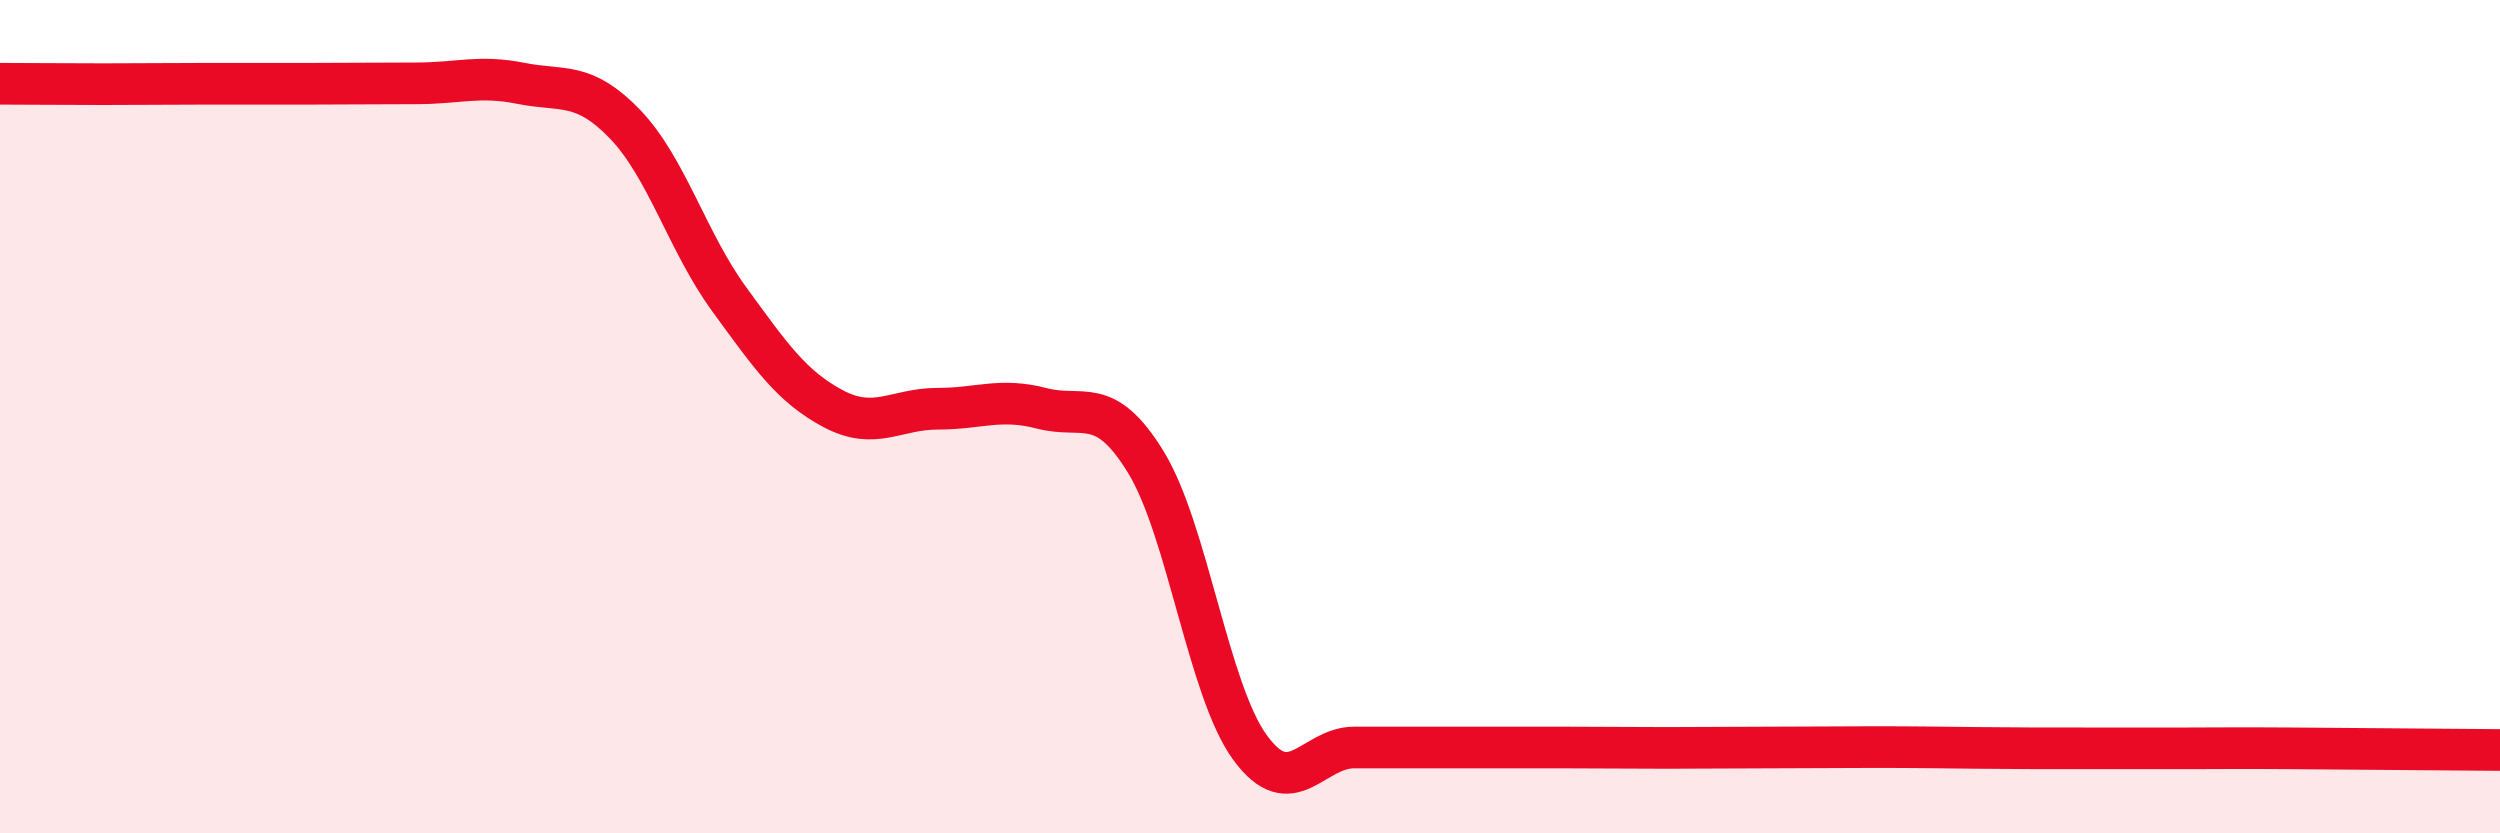
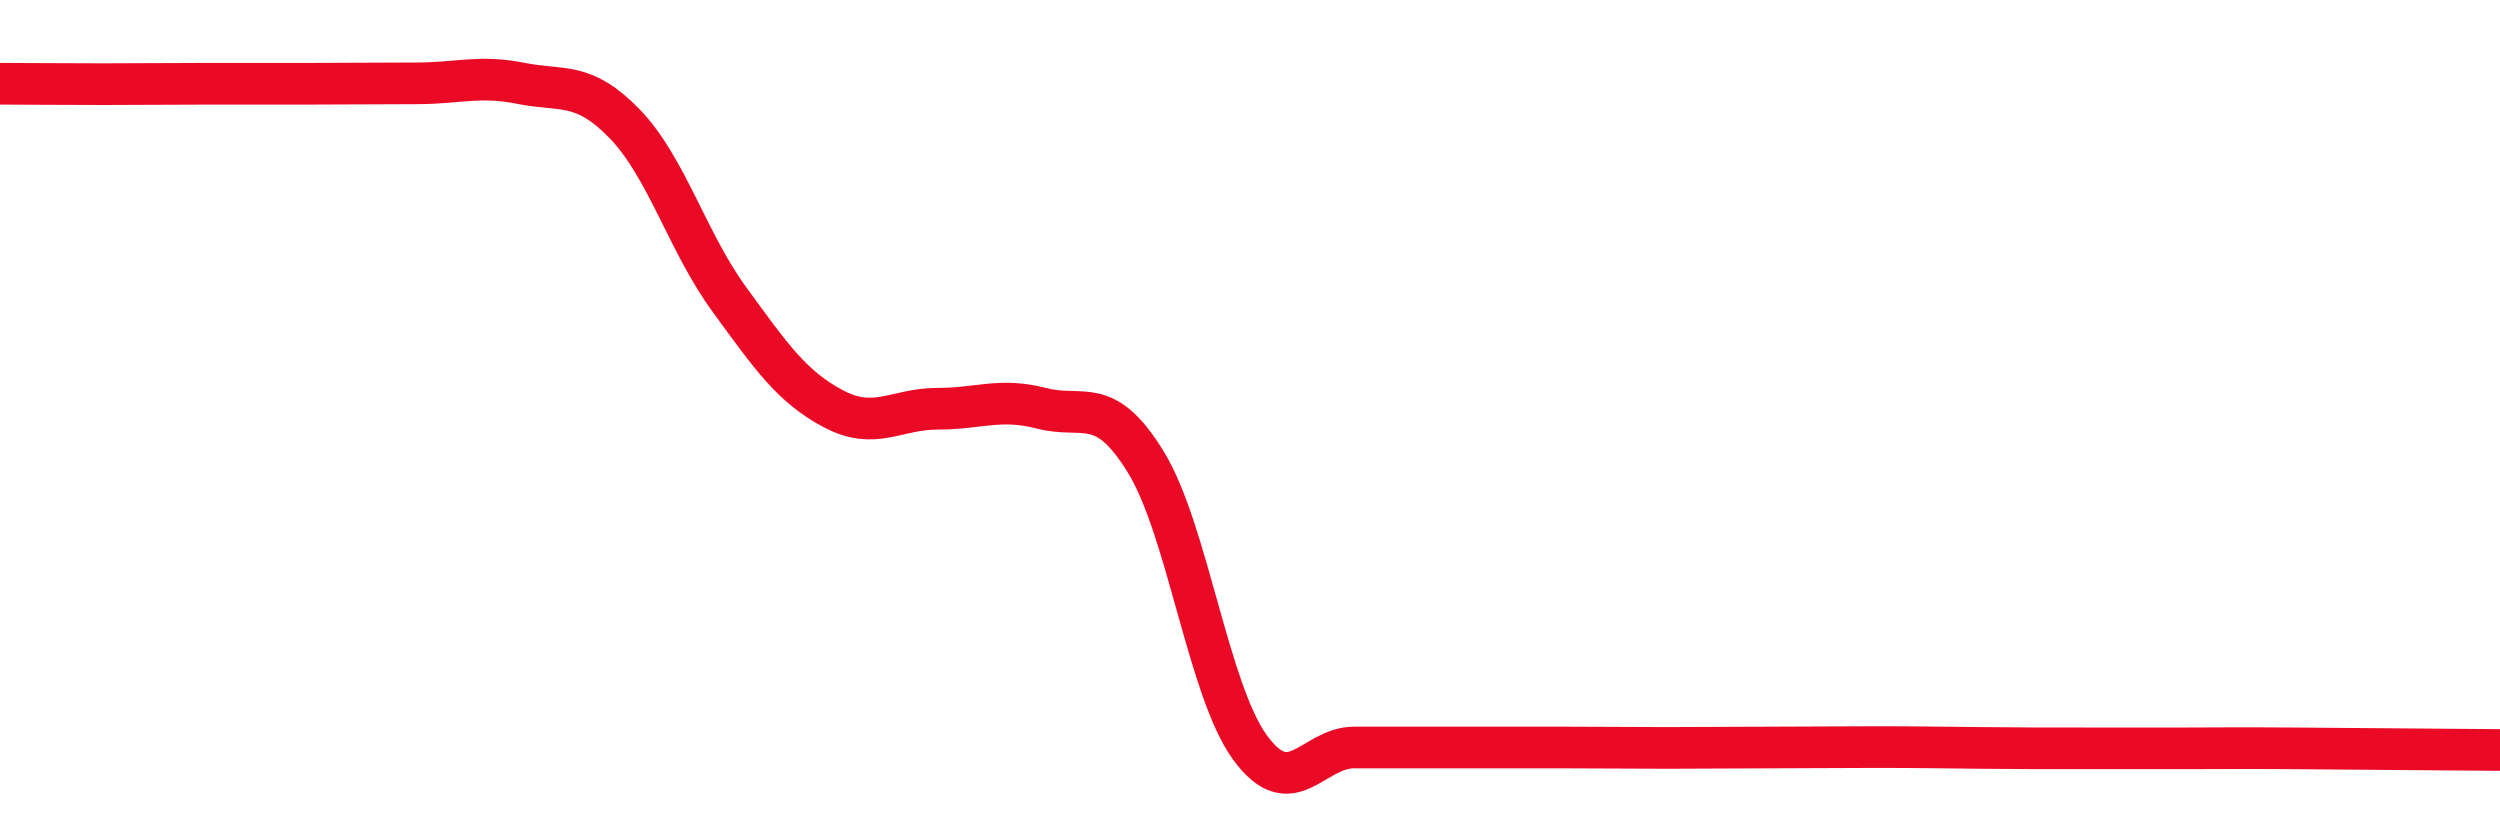
<svg xmlns="http://www.w3.org/2000/svg" width="60" height="20" viewBox="0 0 60 20">
-   <path d="M 0,2.01 C 0.5,2.01 1.5,2.02 2.5,2.02 C 3.5,2.02 4,2.01 5,2.01 C 6,2.01 6.5,2.01 7.5,2.01 C 8.5,2.01 9,2 10,2 C 11,2 11.5,1.8 12.5,2 C 13.5,2.2 14,1.94 15,2.98 C 16,4.02 16.5,5.81 17.5,7.18 C 18.5,8.55 19,9.28 20,9.81 C 21,10.34 21.5,9.81 22.5,9.81 C 23.5,9.81 24,9.54 25,9.8 C 26,10.06 26.5,9.46 27.5,11.09 C 28.5,12.72 29,16.57 30,17.94 C 31,19.31 31.5,17.94 32.5,17.94 C 33.5,17.94 34,17.94 35,17.94 C 36,17.94 36.5,17.94 37.5,17.94 C 38.5,17.94 39,17.95 40,17.95 C 41,17.95 41.5,17.94 42.5,17.94 C 43.5,17.94 44,17.93 45,17.93 C 46,17.93 46.5,17.94 47.5,17.95 C 48.5,17.96 49,17.96 50,17.96 C 51,17.96 51.5,17.96 52.5,17.96 C 53.5,17.96 53.5,17.95 55,17.96 C 56.5,17.97 59,17.99 60,18L60 20L0 20Z" fill="#EB0A25" opacity="0.1" stroke-linecap="round" stroke-linejoin="round" />
  <path d="M 0,2.01 C 0.5,2.01 1.5,2.02 2.5,2.02 C 3.5,2.02 4,2.01 5,2.01 C 6,2.01 6.5,2.01 7.5,2.01 C 8.5,2.01 9,2 10,2 C 11,2 11.5,1.8 12.5,2 C 13.5,2.2 14,1.94 15,2.98 C 16,4.02 16.5,5.81 17.5,7.18 C 18.5,8.55 19,9.28 20,9.81 C 21,10.34 21.5,9.81 22.5,9.81 C 23.5,9.81 24,9.54 25,9.8 C 26,10.06 26.5,9.46 27.5,11.09 C 28.5,12.72 29,16.57 30,17.94 C 31,19.31 31.5,17.94 32.5,17.94 C 33.5,17.94 34,17.94 35,17.94 C 36,17.94 36.5,17.94 37.5,17.94 C 38.5,17.94 39,17.95 40,17.95 C 41,17.95 41.5,17.94 42.5,17.94 C 43.5,17.94 44,17.93 45,17.93 C 46,17.93 46.5,17.94 47.5,17.95 C 48.5,17.96 49,17.96 50,17.96 C 51,17.96 51.5,17.96 52.5,17.96 C 53.5,17.96 53.5,17.95 55,17.96 C 56.5,17.97 59,17.99 60,18" stroke="#EB0A25" stroke-width="1" fill="none" stroke-linecap="round" stroke-linejoin="round" />
</svg>